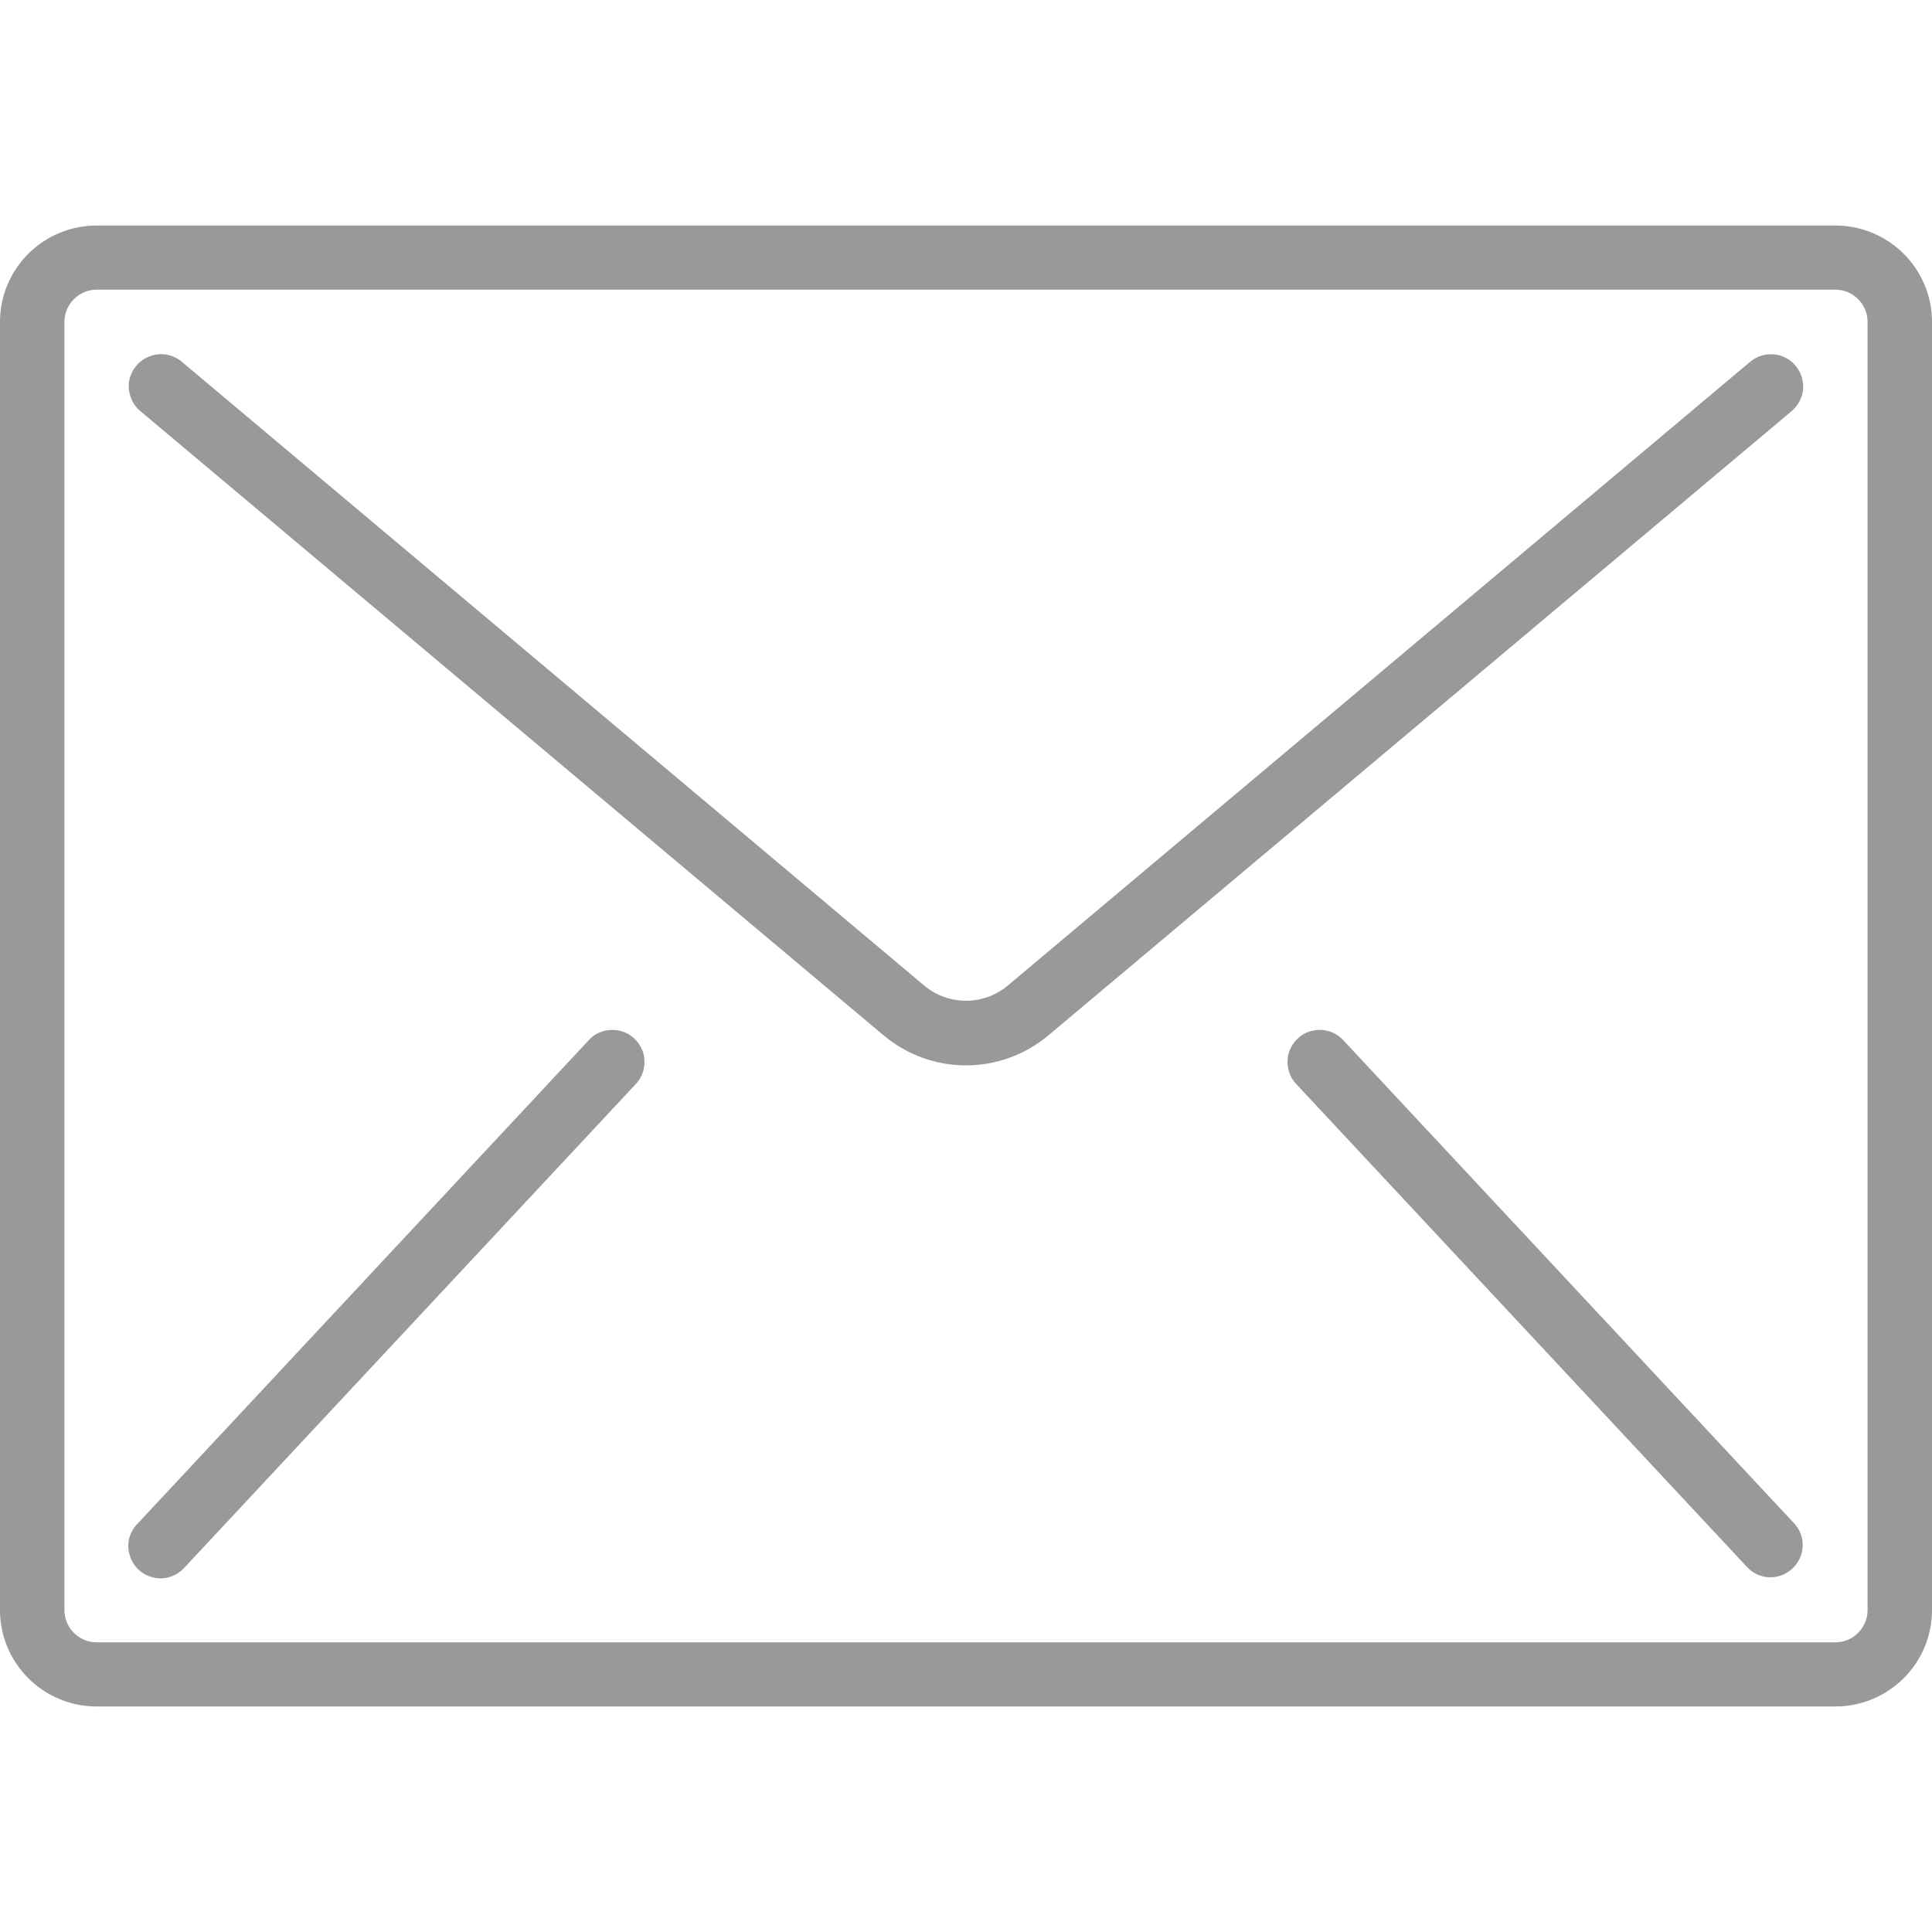
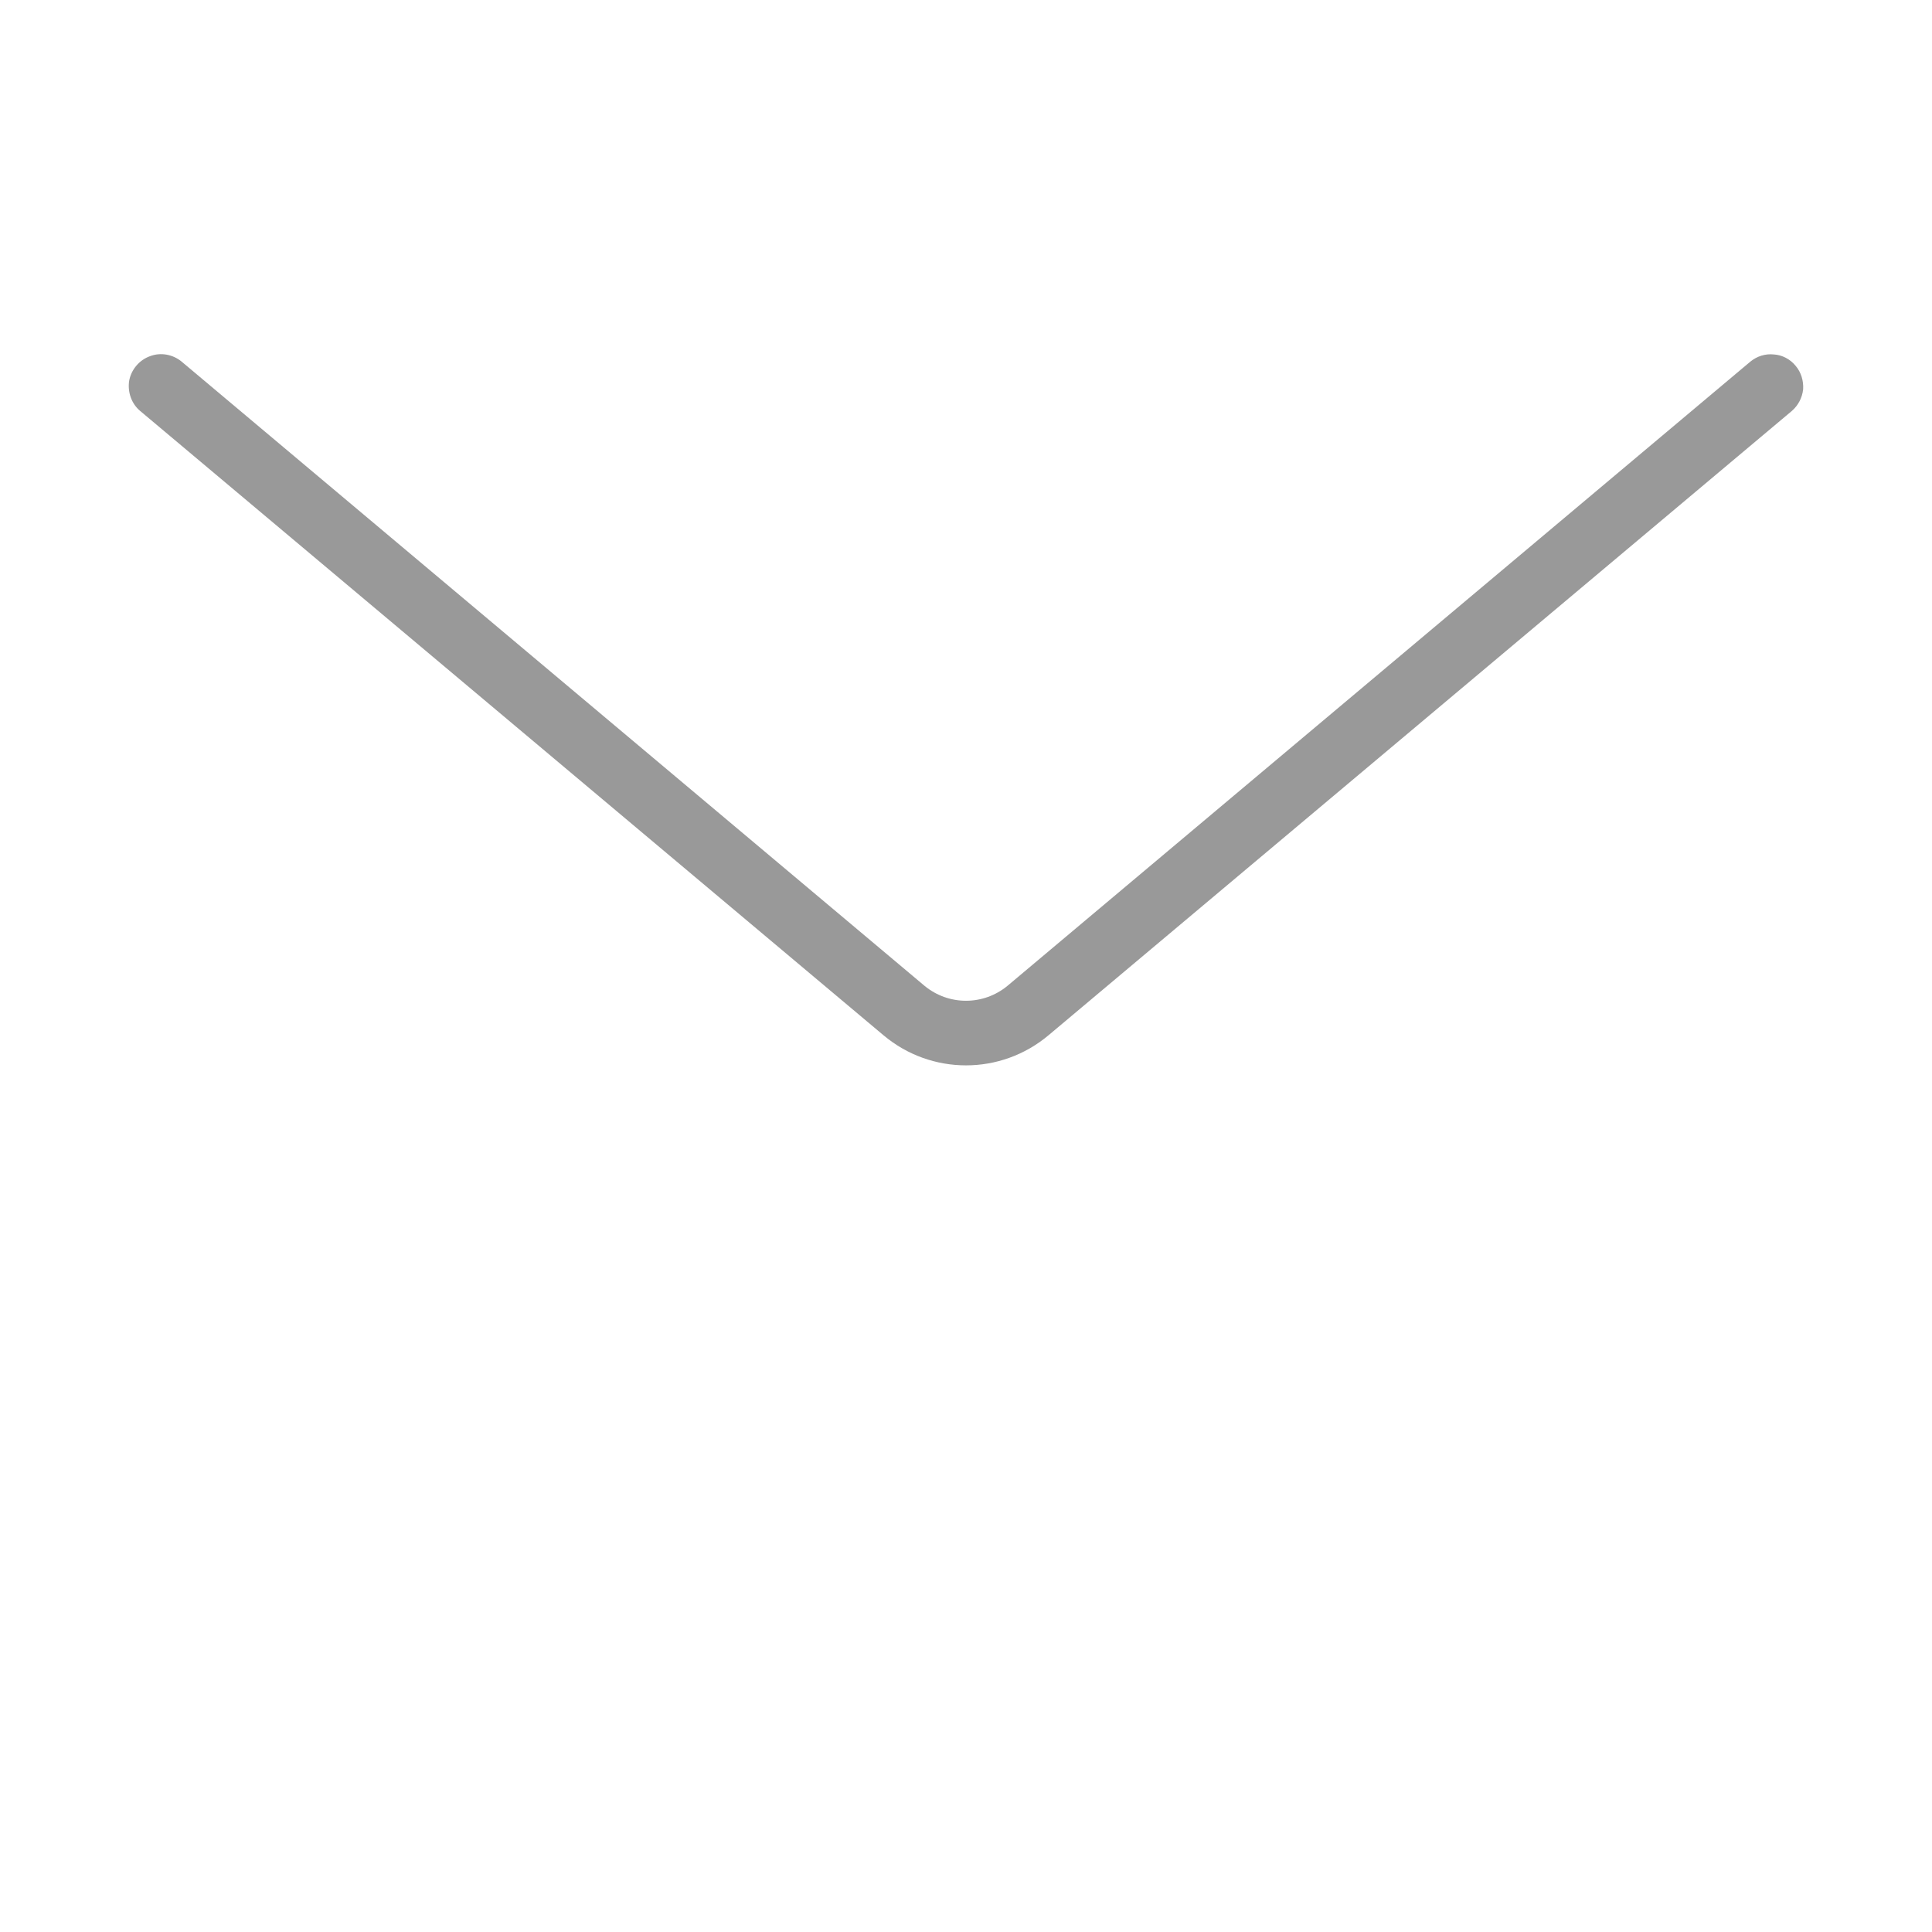
<svg xmlns="http://www.w3.org/2000/svg" width="26pt" height="26pt" viewBox="0 0 26 26" version="1.1">
  <g id="surface1">
-     <path style=" stroke:none;fill-rule:nonzero;fill:#999999;fill-opacity:1;" d="M 24.699 3.035 L 1.301 3.035 C 0.582 3.035 0 3.617 0 4.332 L 0 21.668 C 0 22.383 0.582 22.965 1.301 22.965 L 24.699 22.965 C 25.418 22.965 26 22.383 26 21.668 L 26 4.332 C 26 3.617 25.418 3.035 24.699 3.035 Z M 25.133 21.668 C 25.133 21.906 24.938 22.102 24.699 22.102 L 1.301 22.102 C 1.062 22.102 0.867 21.906 0.867 21.668 L 0.867 4.332 C 0.867 4.094 1.062 3.898 1.301 3.898 L 24.699 3.898 C 24.938 3.898 25.133 4.094 25.133 4.332 Z M 25.133 21.668 " />
    <path style=" stroke:none;fill-rule:nonzero;fill:#999999;fill-opacity:1;" d="M 23.871 4.77 C 23.758 4.758 23.645 4.793 23.555 4.867 L 13.559 13.266 C 13.234 13.535 12.766 13.535 12.441 13.266 L 2.445 4.867 C 2.328 4.77 2.164 4.738 2.02 4.793 C 1.875 4.844 1.766 4.973 1.738 5.125 C 1.715 5.277 1.77 5.434 1.887 5.531 L 11.887 13.93 C 12.531 14.473 13.469 14.473 14.113 13.93 L 24.113 5.531 C 24.199 5.457 24.254 5.352 24.266 5.238 C 24.273 5.125 24.238 5.008 24.164 4.922 C 24.09 4.832 23.984 4.777 23.871 4.77 Z M 23.871 4.77 " />
-     <path style=" stroke:none;fill-rule:nonzero;fill:#999999;fill-opacity:1;" d="M 8.336 13.871 C 8.18 13.836 8.02 13.887 7.918 14.004 L 1.852 20.504 C 1.738 20.617 1.699 20.781 1.746 20.93 C 1.789 21.082 1.914 21.195 2.066 21.23 C 2.219 21.266 2.379 21.211 2.484 21.094 L 8.551 14.594 C 8.66 14.484 8.699 14.32 8.656 14.168 C 8.609 14.02 8.488 13.902 8.336 13.871 Z M 8.336 13.871 " />
-     <path style=" stroke:none;fill-rule:nonzero;fill:#999999;fill-opacity:1;" d="M 18.082 14.004 C 17.98 13.887 17.82 13.836 17.664 13.871 C 17.512 13.902 17.391 14.02 17.344 14.168 C 17.301 14.32 17.34 14.484 17.449 14.594 L 23.516 21.094 C 23.68 21.266 23.949 21.27 24.121 21.109 C 24.293 20.949 24.309 20.68 24.148 20.504 Z M 18.082 14.004 " />
  </g>
</svg>